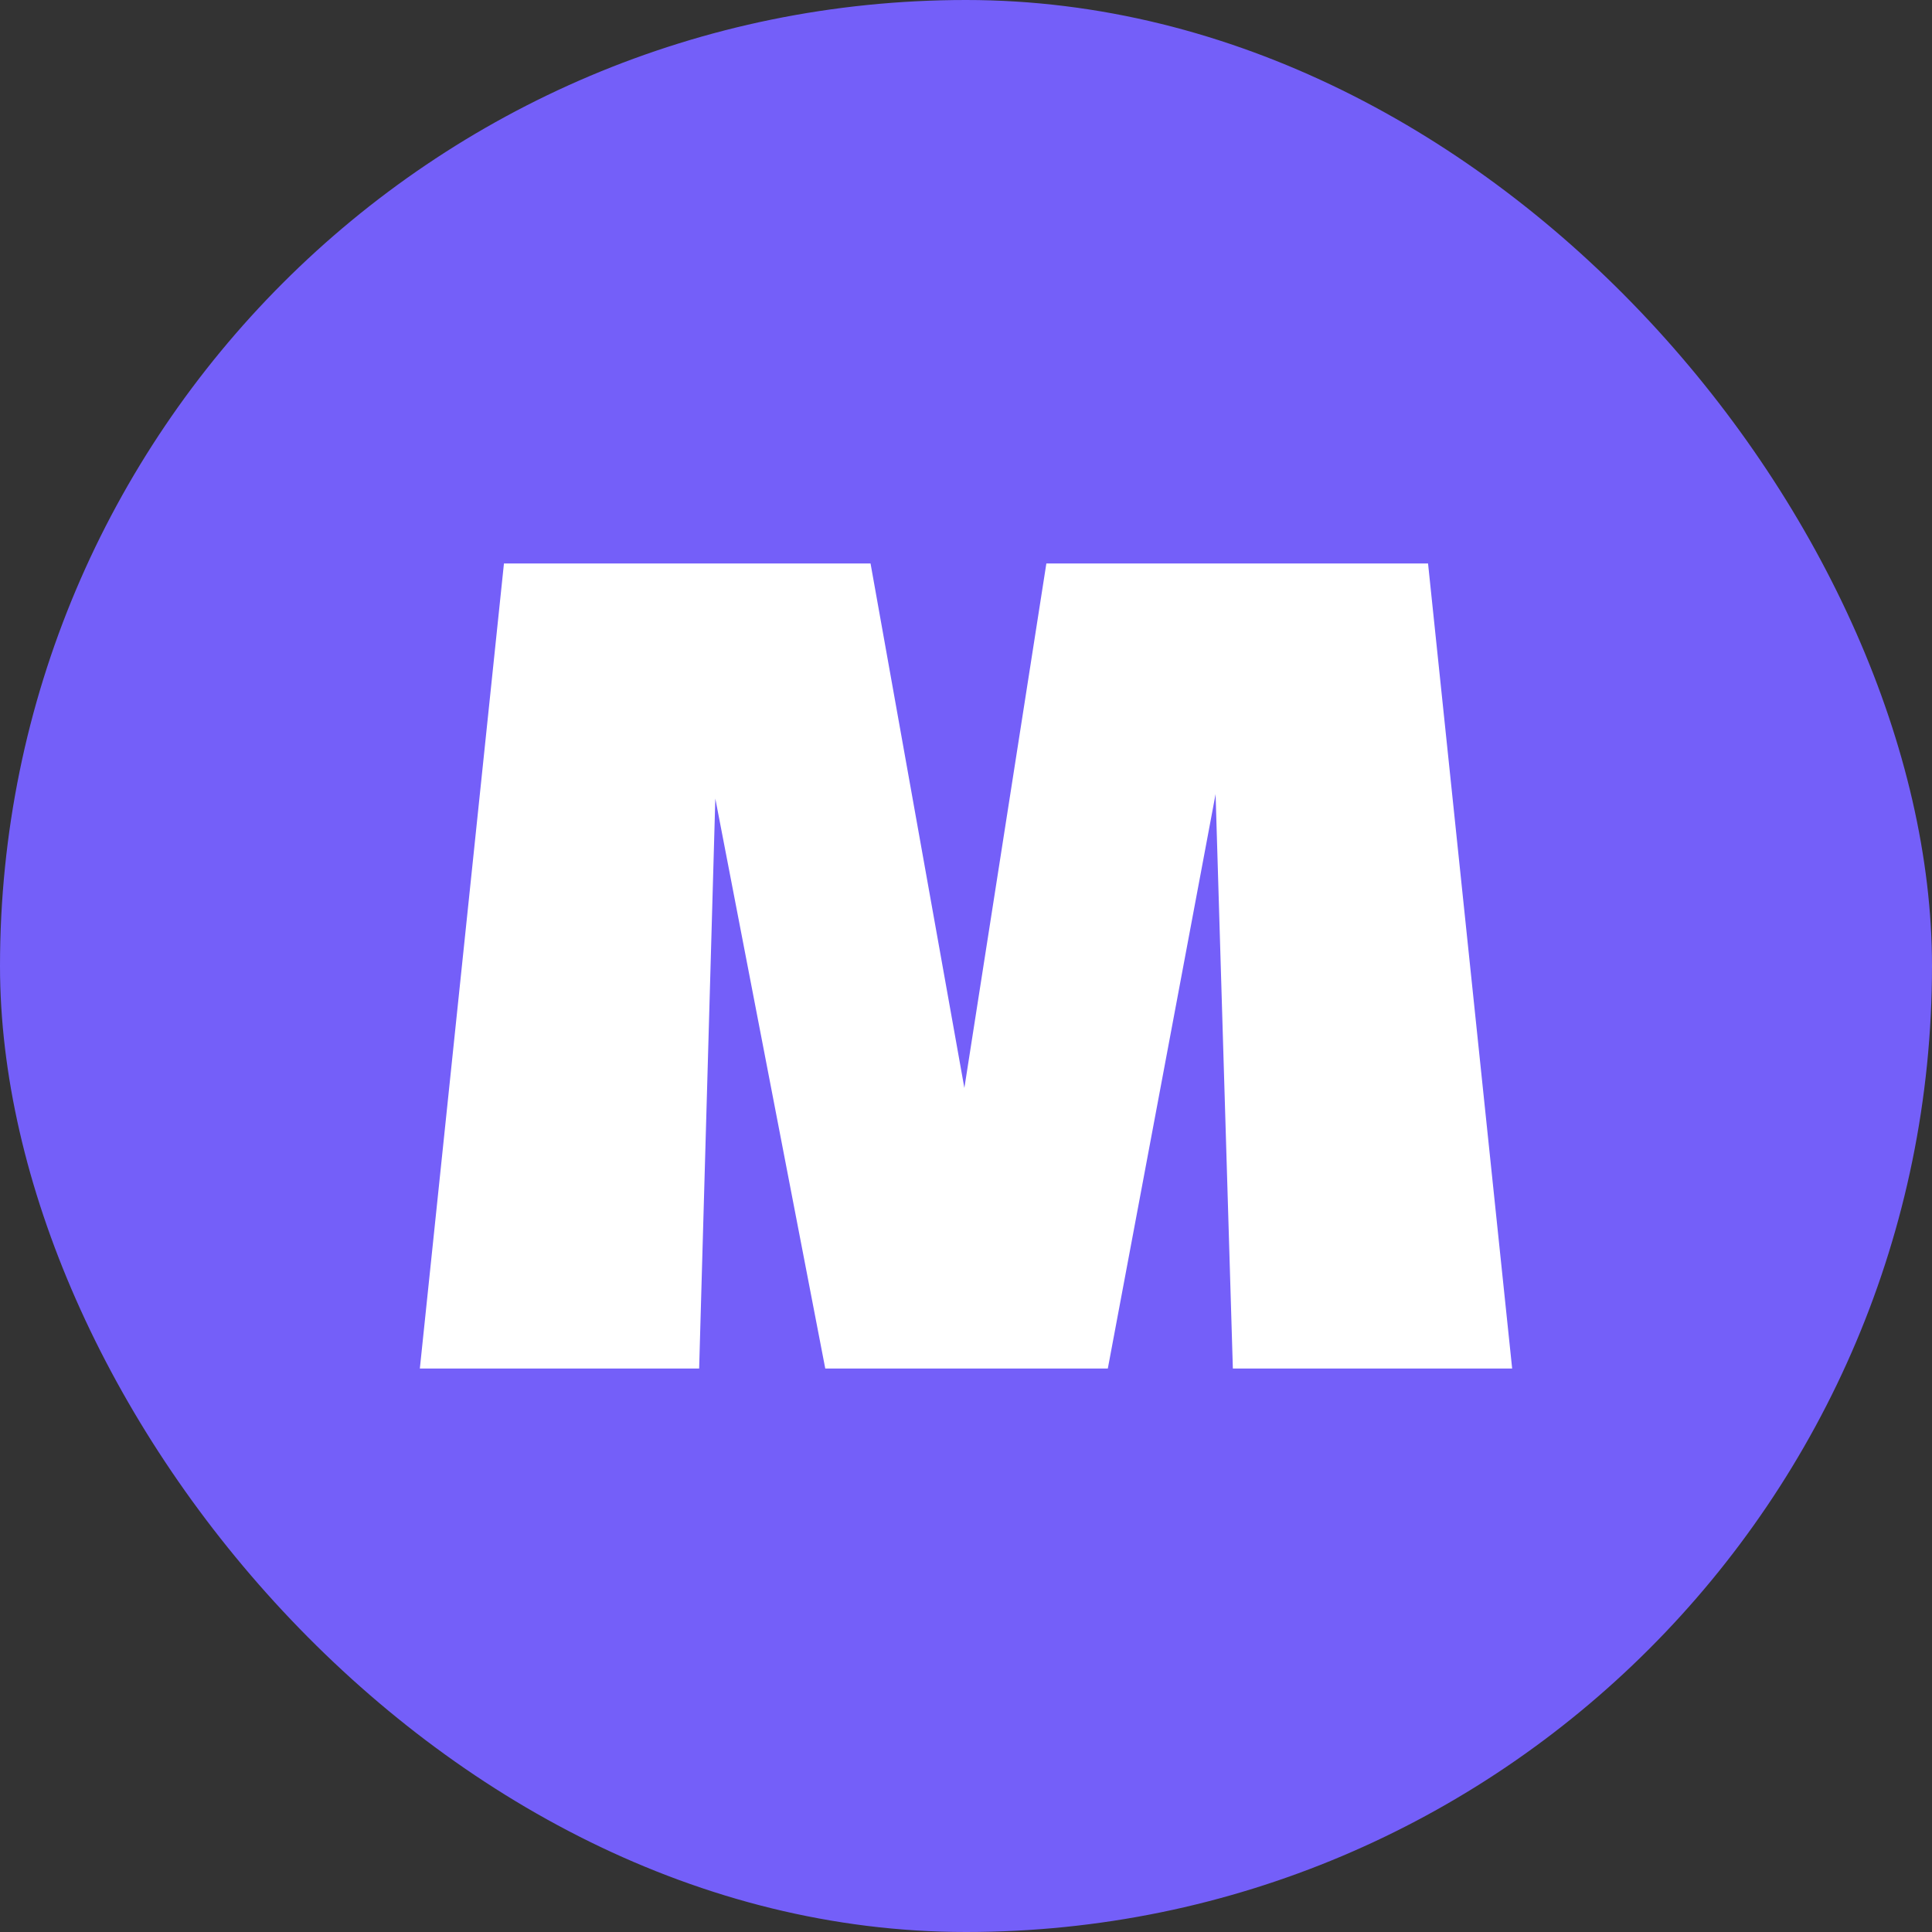
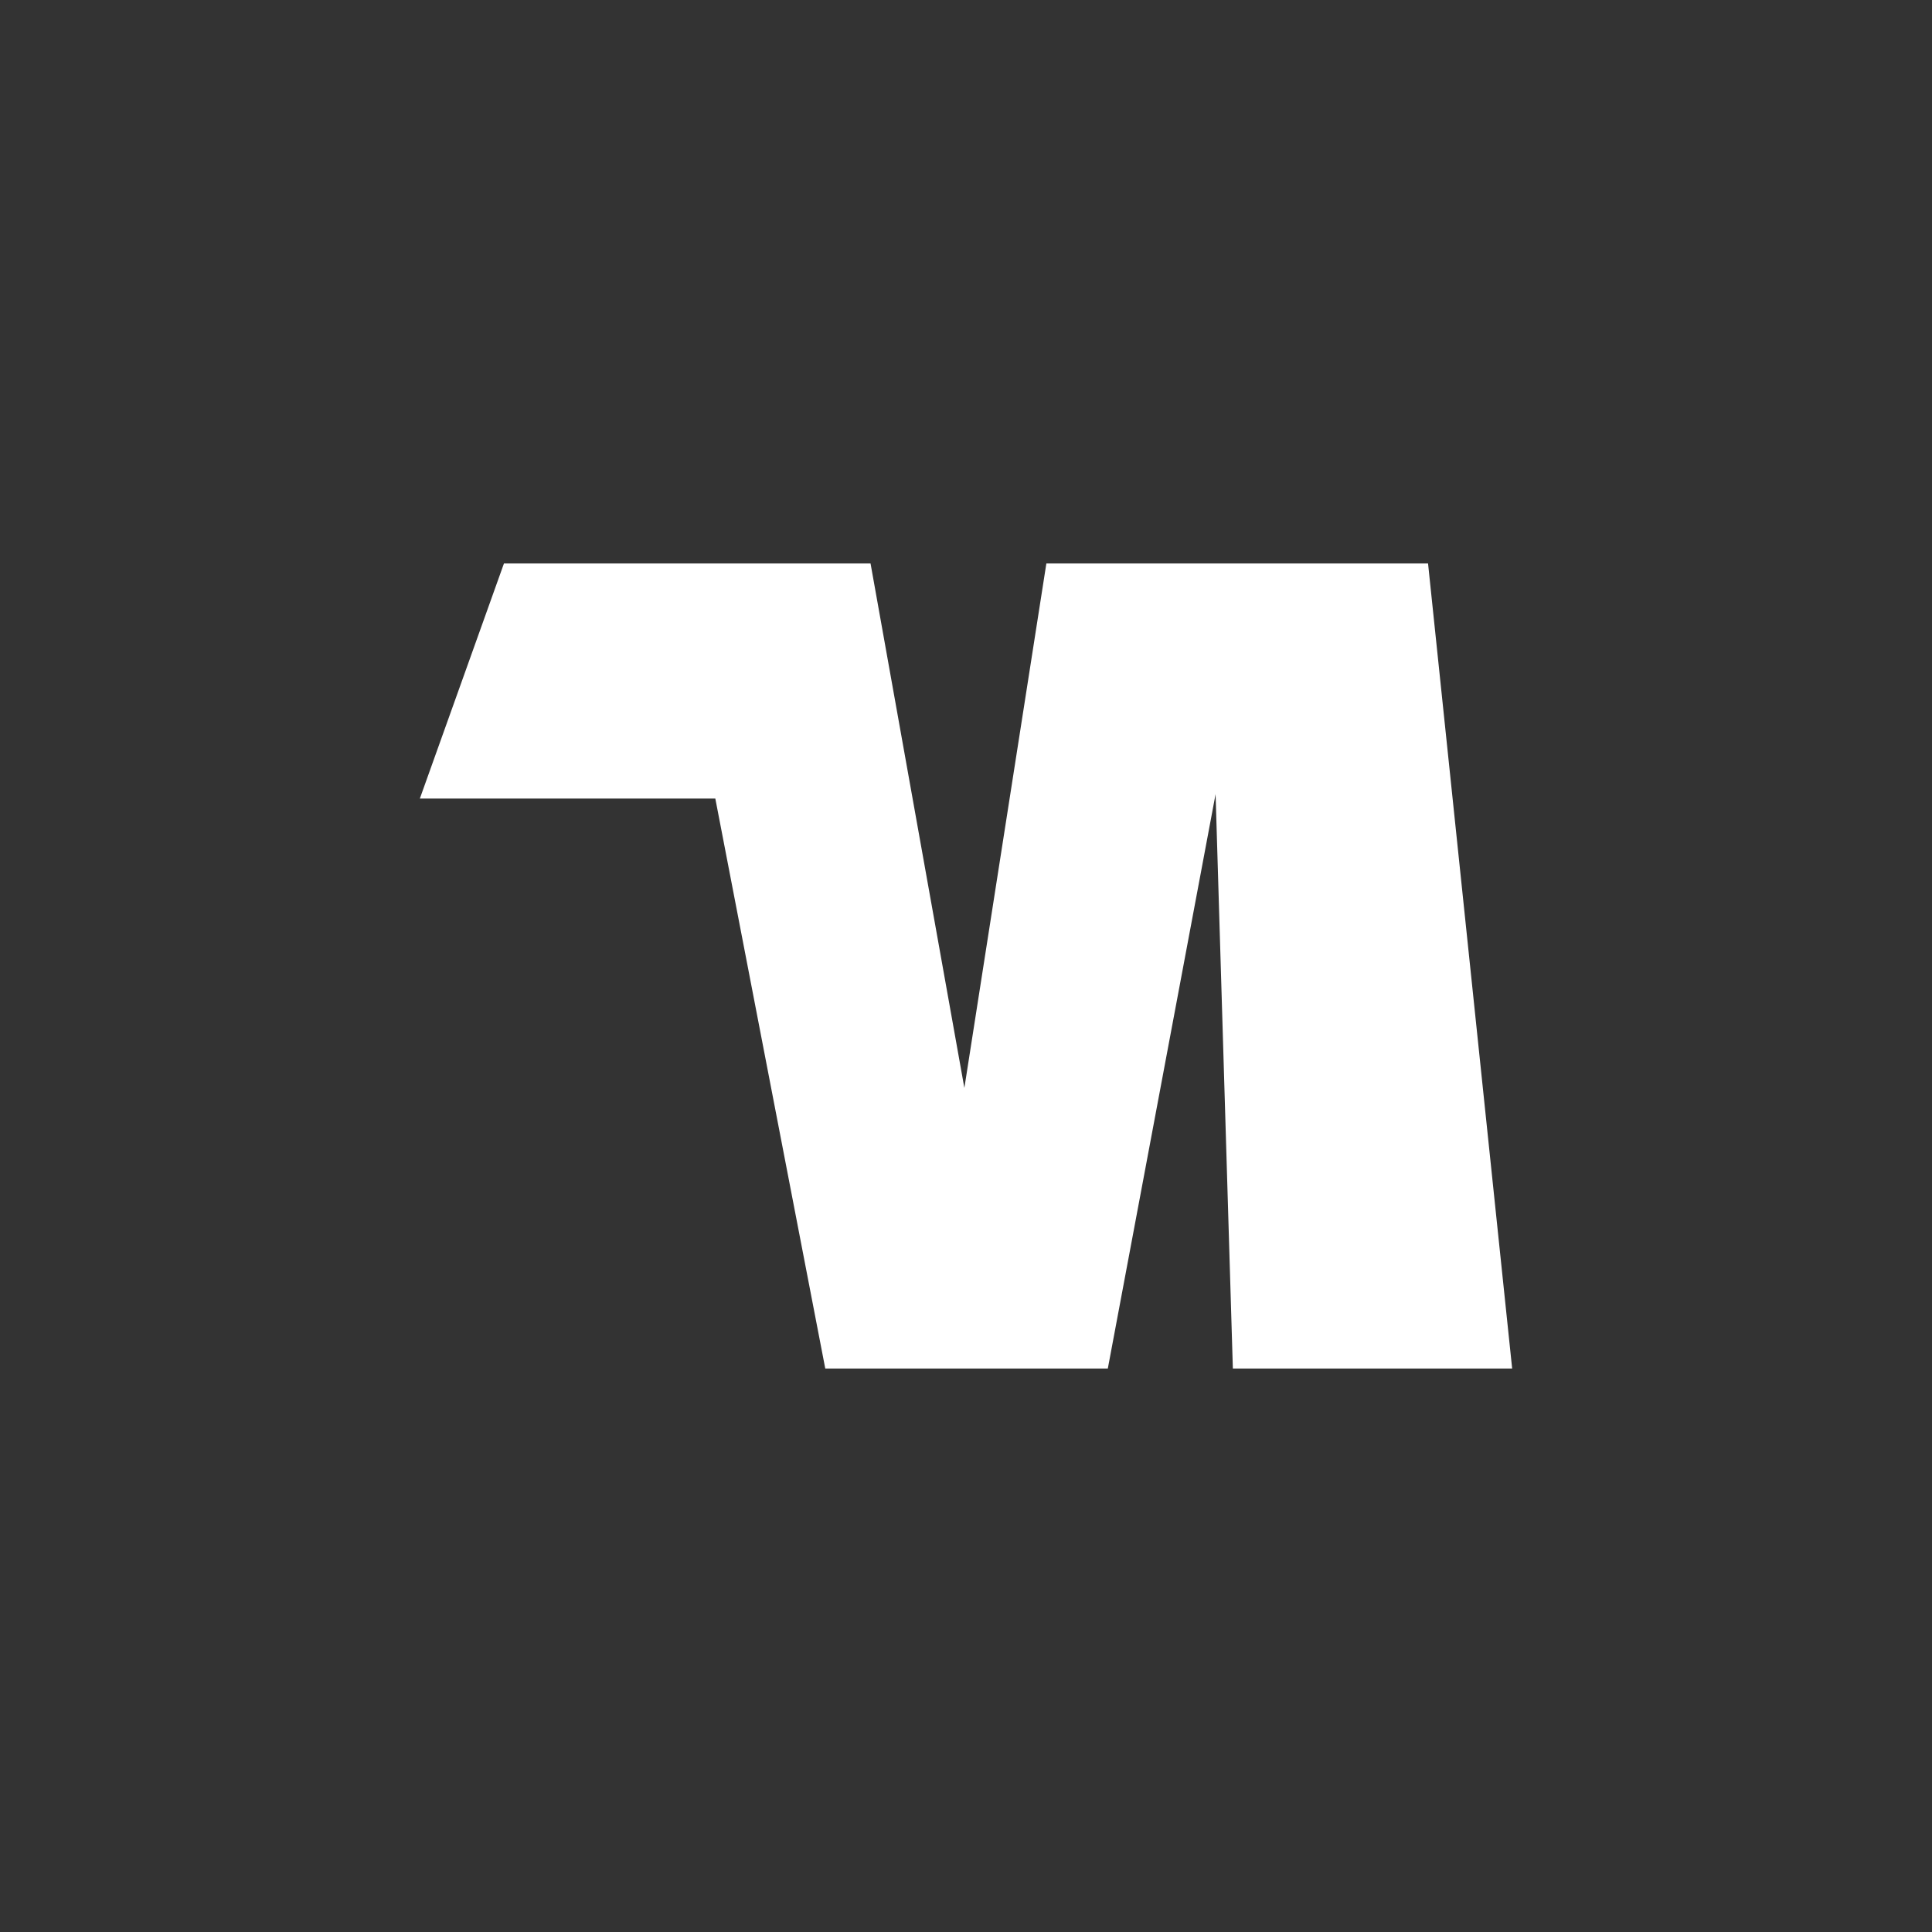
<svg xmlns="http://www.w3.org/2000/svg" width="32" height="32" viewBox="0 0 32 32" fill="none">
  <rect x="0" y="0" width="32" height="32" fill="#333333" stroke="none" />
-   <rect width="32" height="32" rx="16" fill="#745FF9" />
-   <path d="M23.653 9.333L25.046 22.667H20.42L20.134 13.153L18.349 22.667H13.669L11.848 13.227L11.58 22.667H6.954L8.347 9.333H14.419L15.973 18.02L17.331 9.333H23.653Z" fill="white" />
+   <path d="M23.653 9.333L25.046 22.667H20.42L20.134 13.153L18.349 22.667H13.669L11.848 13.227H6.954L8.347 9.333H14.419L15.973 18.02L17.331 9.333H23.653Z" fill="white" />
</svg>